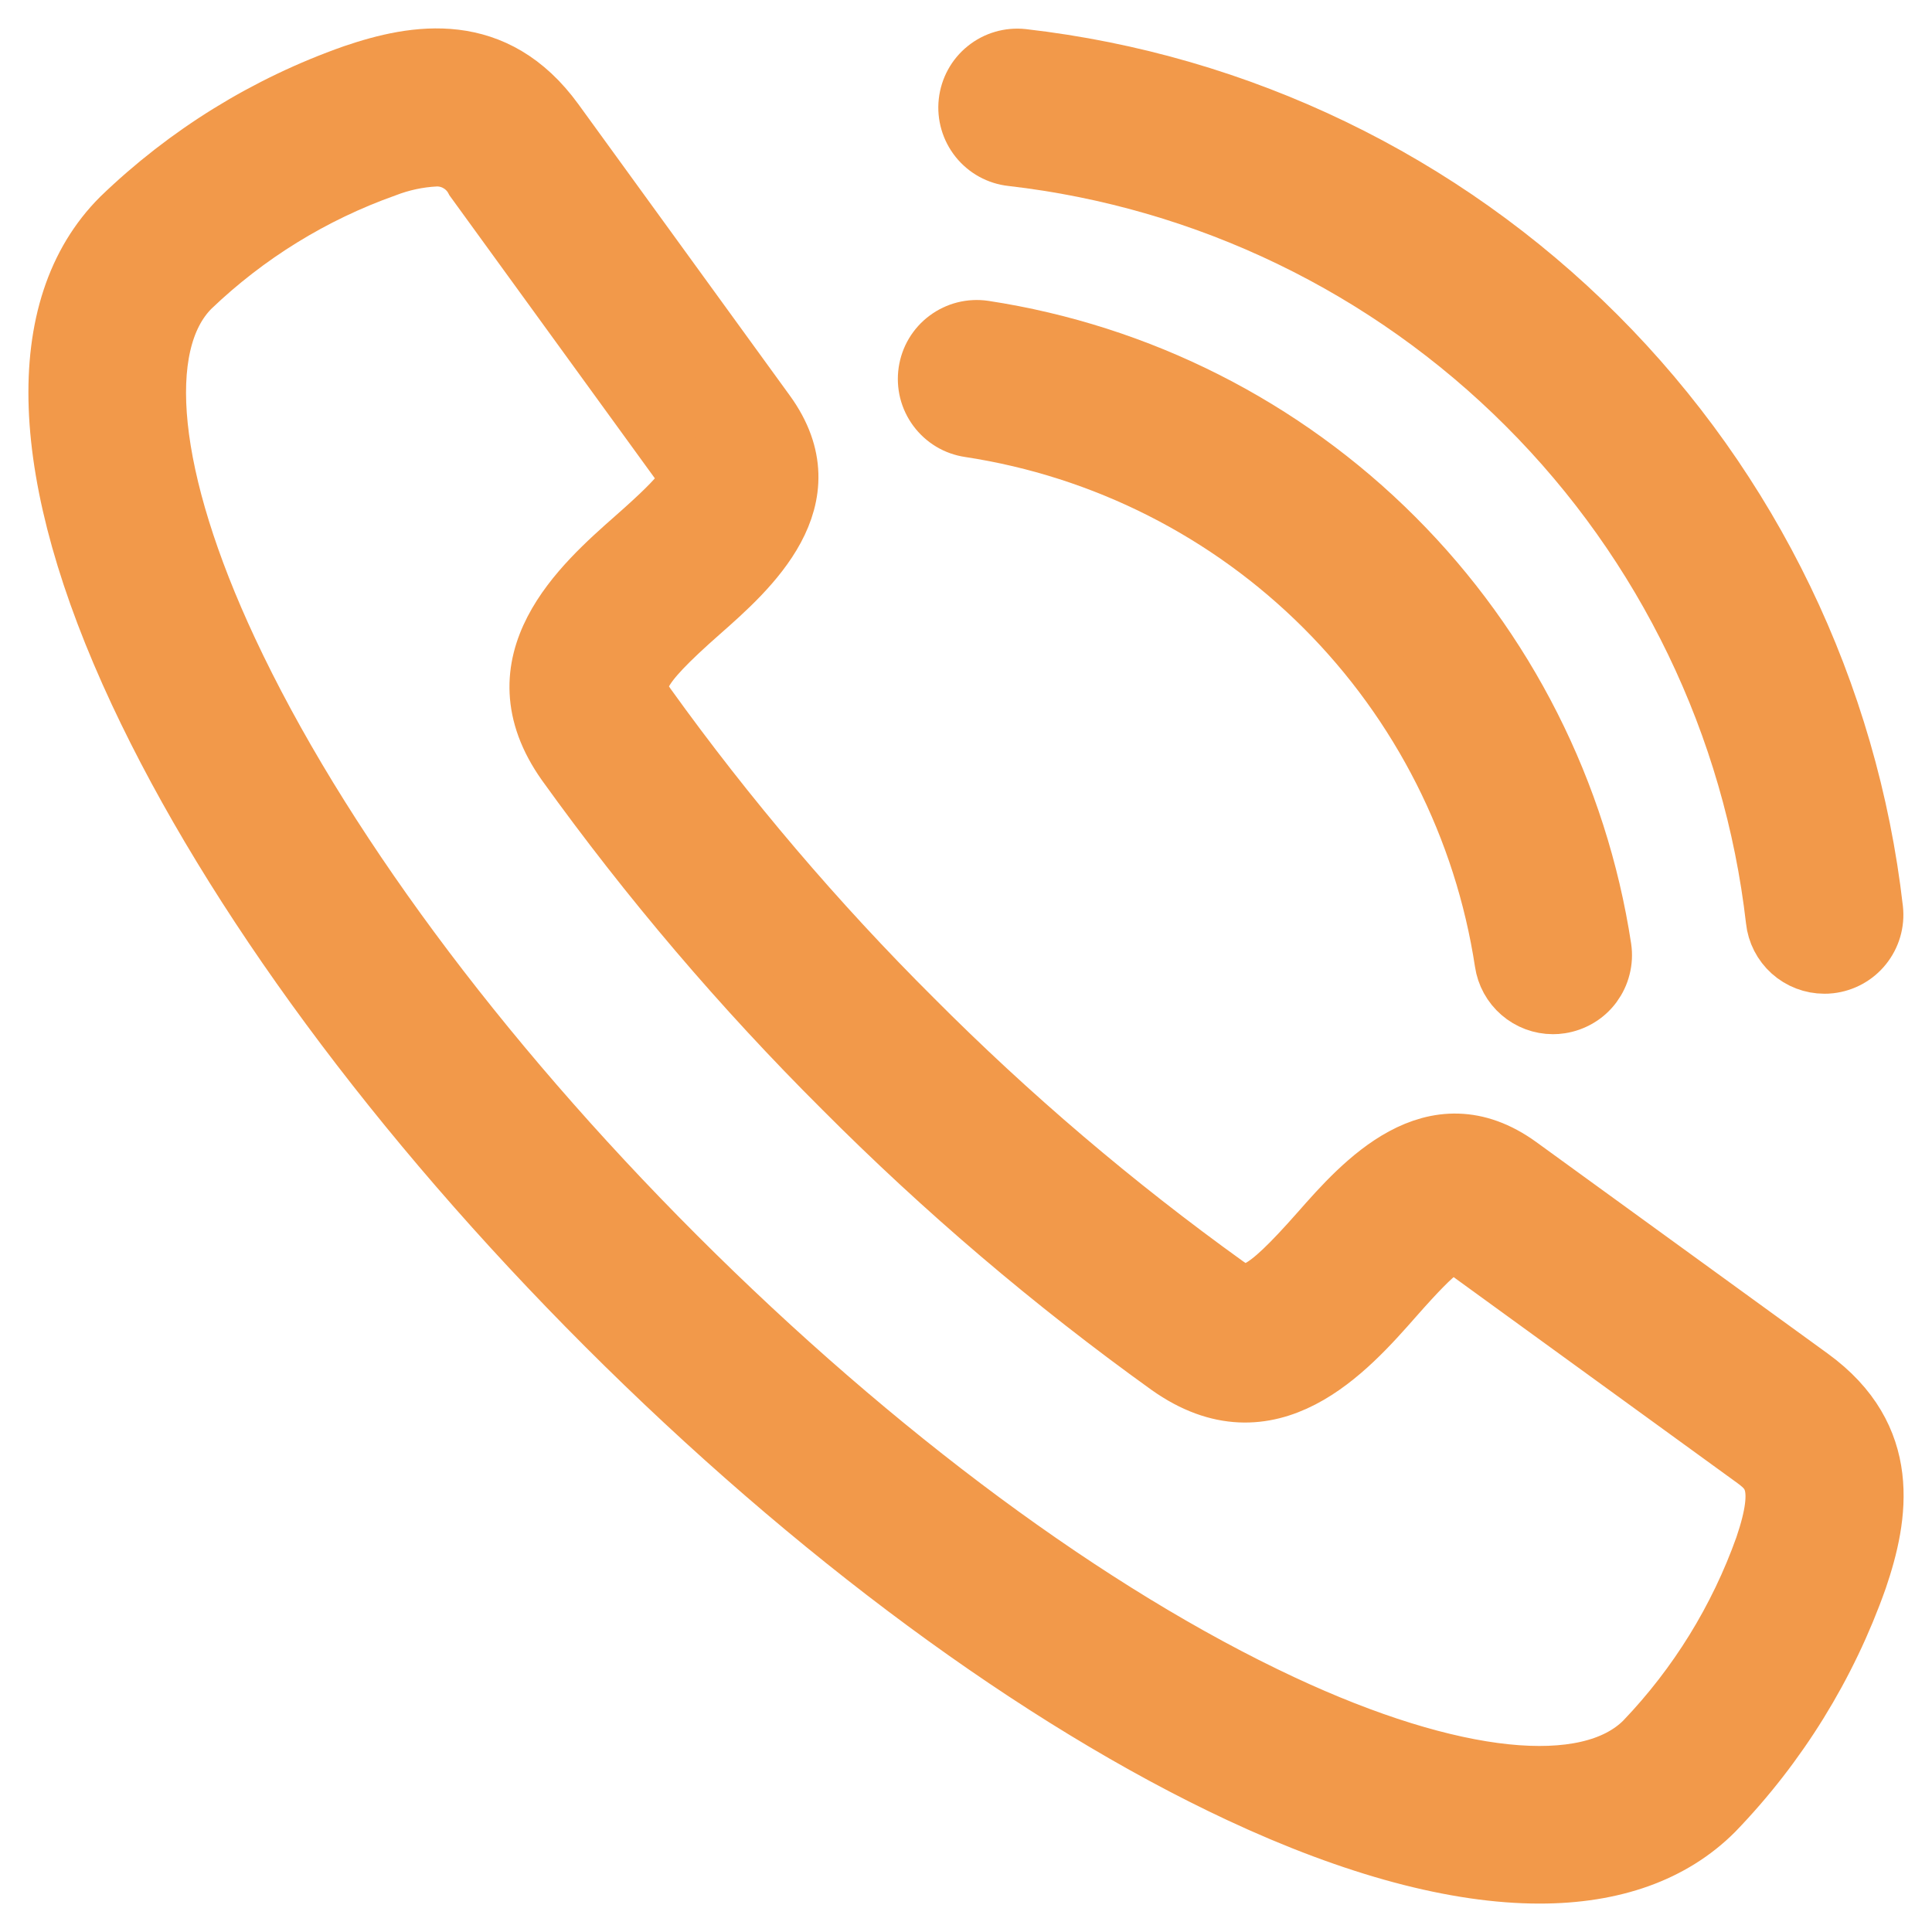
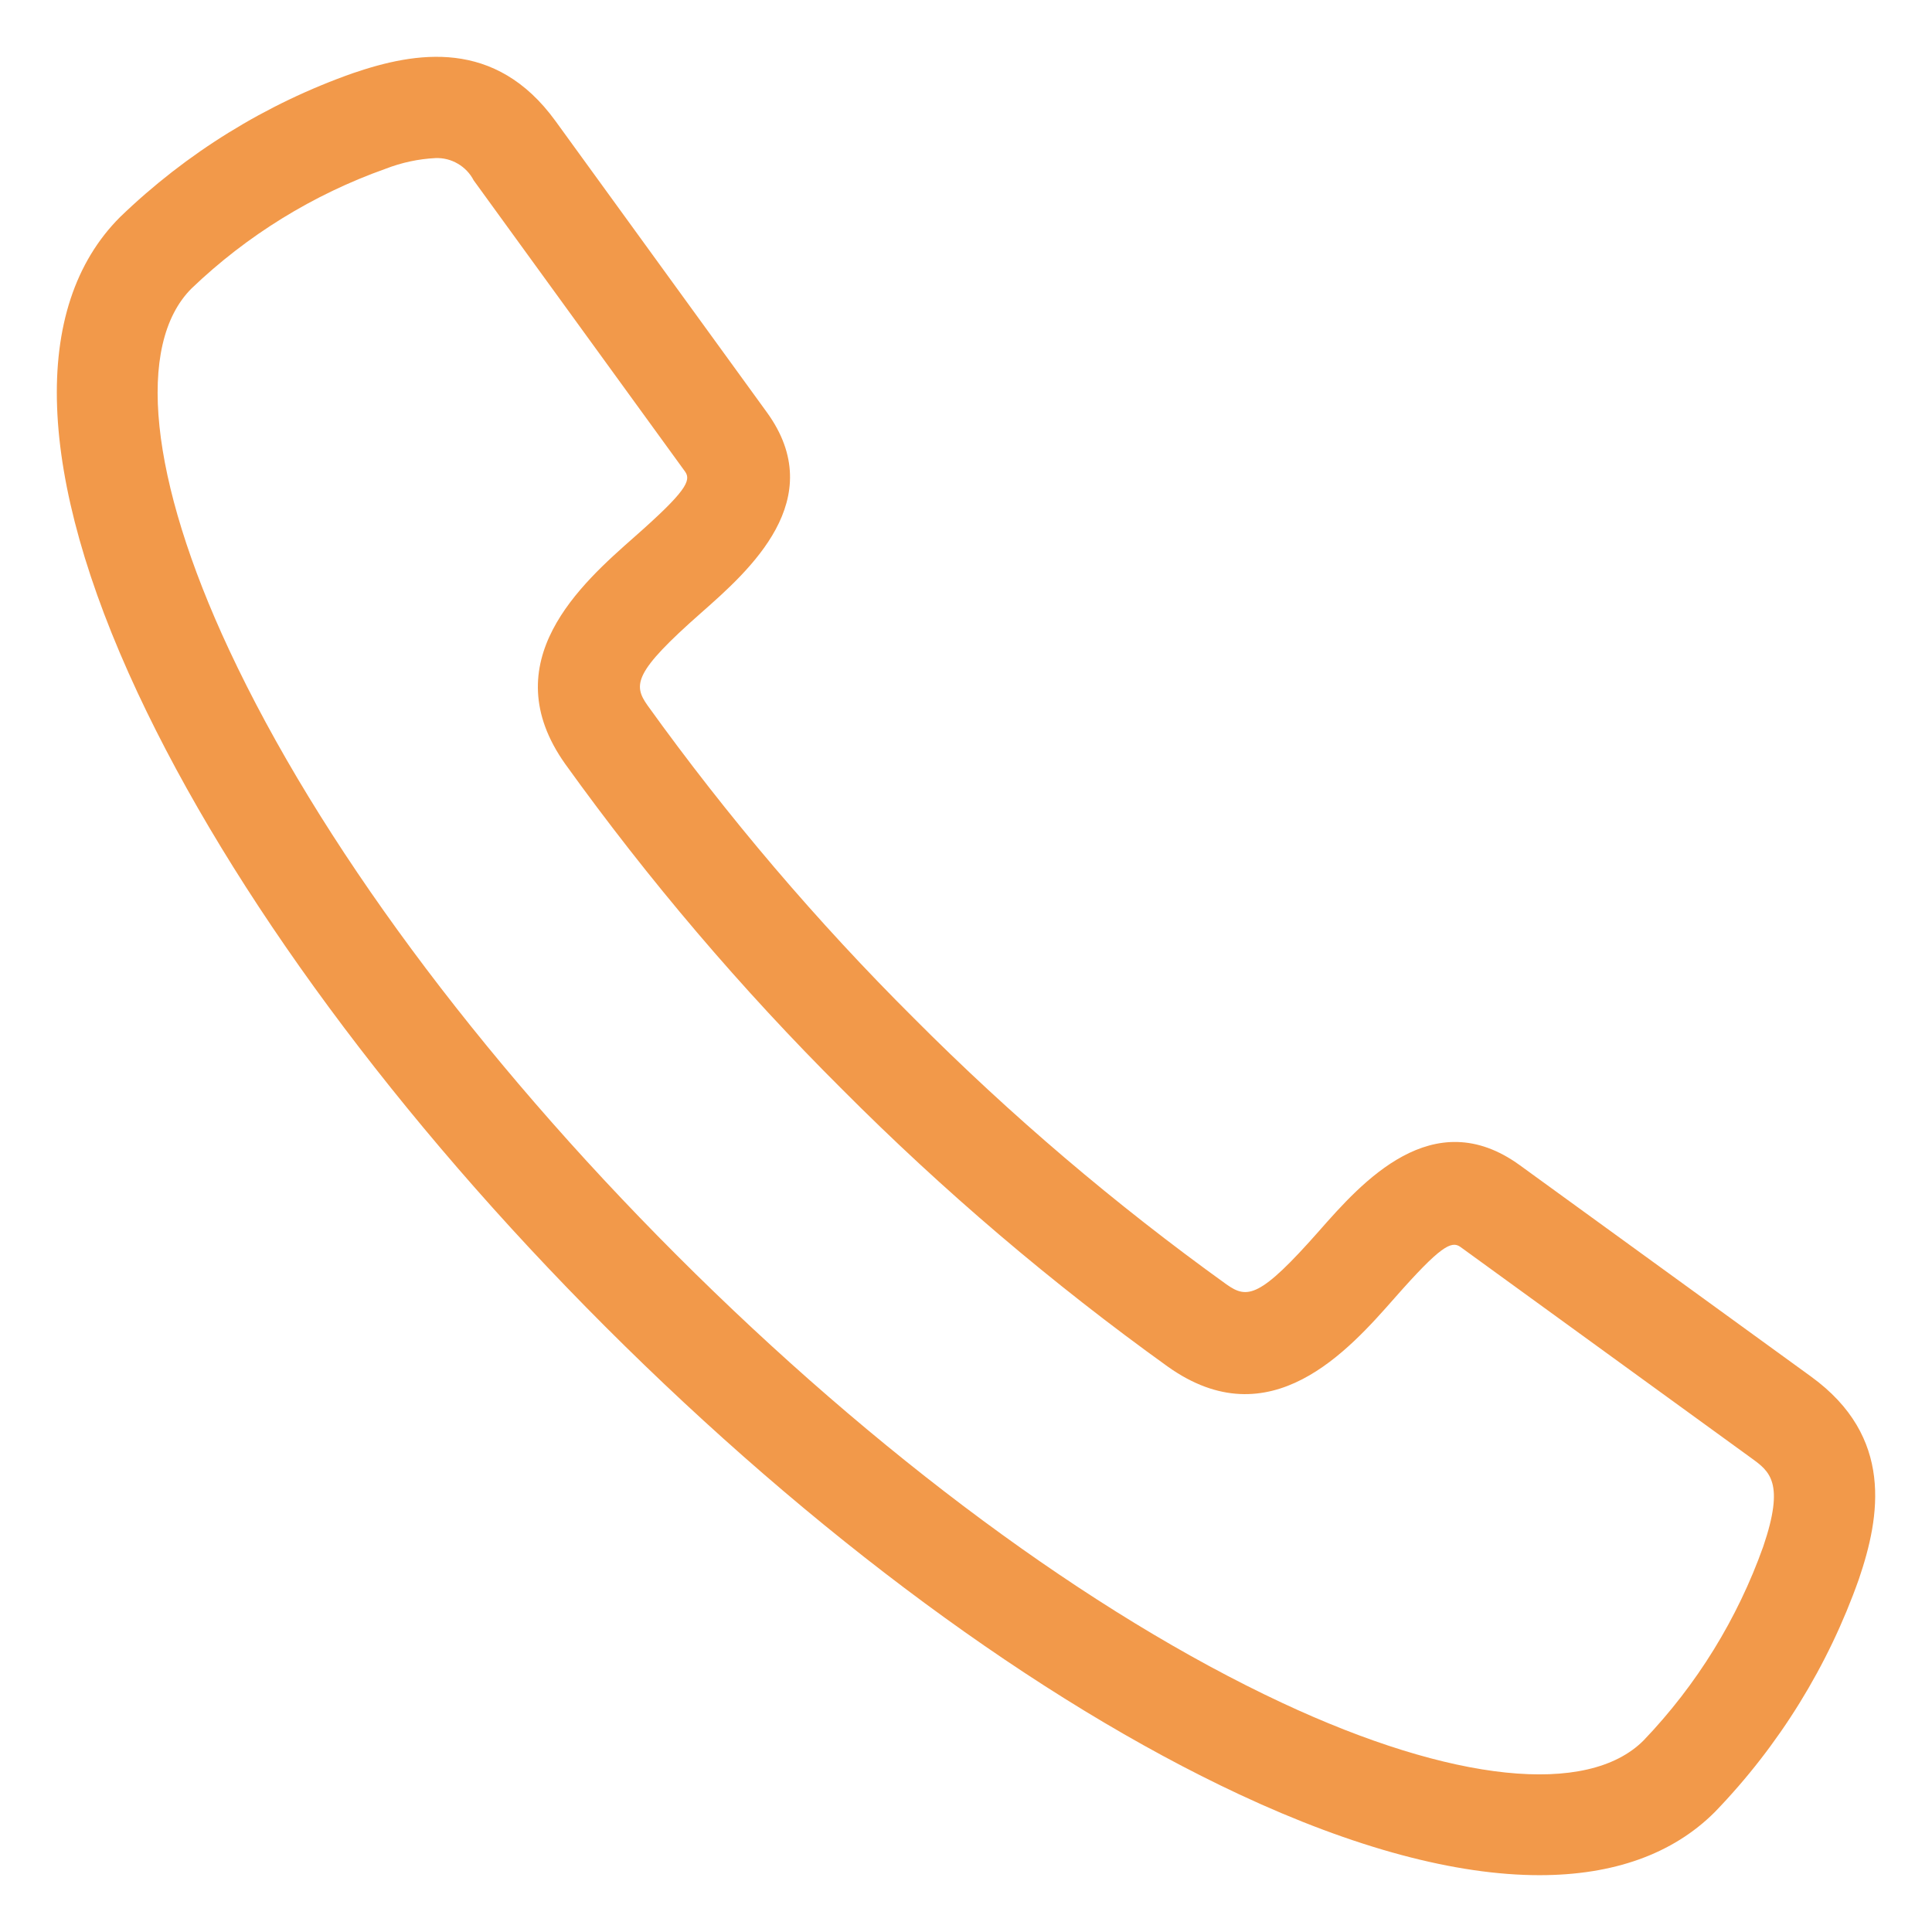
<svg xmlns="http://www.w3.org/2000/svg" width="34" height="34" viewBox="0 0 34 34" fill="none">
-   <path d="M16.31 6.539C16.293 6.655 16.299 6.772 16.327 6.886C16.356 6.999 16.406 7.105 16.476 7.199C16.546 7.293 16.633 7.372 16.733 7.432C16.833 7.492 16.944 7.531 17.06 7.548C19.422 7.908 21.607 9.013 23.297 10.703C24.986 12.393 26.092 14.578 26.452 16.94C26.483 17.151 26.589 17.344 26.75 17.483C26.911 17.623 27.117 17.7 27.33 17.7C27.374 17.7 27.418 17.697 27.461 17.69C27.576 17.673 27.687 17.633 27.788 17.573C27.888 17.514 27.975 17.435 28.045 17.341C28.114 17.247 28.165 17.141 28.193 17.027C28.222 16.914 28.228 16.797 28.211 16.681C27.793 13.942 26.512 11.407 24.552 9.448C22.593 7.488 20.058 6.207 17.319 5.789C17.203 5.772 17.086 5.778 16.972 5.806C16.859 5.835 16.753 5.885 16.659 5.955C16.565 6.024 16.486 6.112 16.426 6.212C16.366 6.312 16.327 6.424 16.31 6.539Z" fill="#F2994A" />
-   <path d="M17.804 2.776C21.227 3.169 24.418 4.709 26.854 7.146C29.291 9.582 30.831 12.772 31.224 16.196C31.247 16.414 31.351 16.615 31.513 16.761C31.676 16.907 31.887 16.988 32.106 16.988C32.139 16.988 32.172 16.987 32.204 16.983C32.438 16.957 32.653 16.84 32.8 16.656C32.948 16.472 33.017 16.237 32.991 16.003C32.553 12.177 30.832 8.613 28.109 5.891C25.387 3.168 21.823 1.447 17.997 1.009C17.763 0.984 17.528 1.052 17.345 1.2C17.161 1.347 17.044 1.562 17.018 1.796C16.992 2.03 17.061 2.265 17.208 2.449C17.355 2.633 17.57 2.751 17.804 2.776Z" fill="#F2994A" />
  <path d="M31.871 24.225L26.745 20.505C25.213 19.394 23.963 20.812 23.216 21.66C22.17 22.847 21.949 22.862 21.584 22.603C19.625 21.195 17.784 19.628 16.082 17.918C14.372 16.216 12.805 14.375 11.397 12.416C11.138 12.051 11.153 11.83 12.34 10.784C13.188 10.037 14.606 8.787 13.495 7.255L9.775 2.129C8.715 0.668 7.314 0.911 6.213 1.287C4.68 1.827 3.282 2.691 2.113 3.82C0.529 5.403 0.639 8.376 2.422 12.191C4.078 15.733 7.001 19.695 10.653 23.347C14.305 26.999 18.267 29.922 21.809 31.578C23.835 32.525 25.624 33 27.093 33C28.39 33 29.438 32.63 30.18 31.887C31.309 30.718 32.173 29.32 32.714 27.787C33.089 26.686 33.332 25.285 31.871 24.225ZM31.031 27.214C30.577 28.489 29.859 29.653 28.923 30.63C27.937 31.616 25.559 31.368 22.562 29.967C19.203 28.397 15.42 25.599 11.91 22.09C8.401 18.58 5.603 14.797 4.033 11.438C2.632 8.441 2.384 6.063 3.37 5.077C4.347 4.141 5.511 3.423 6.786 2.97C7.067 2.861 7.364 2.797 7.665 2.782C7.803 2.777 7.939 2.811 8.057 2.881C8.176 2.95 8.273 3.052 8.336 3.174L12.056 8.299C12.17 8.457 12.071 8.651 11.164 9.45C10.232 10.272 8.671 11.648 9.947 13.445C11.413 15.486 13.044 17.402 14.825 19.175C16.598 20.956 18.514 22.587 20.555 24.053C22.352 25.329 23.728 23.769 24.55 22.835C25.349 21.928 25.543 21.83 25.701 21.944L30.826 25.664C31.141 25.893 31.413 26.09 31.031 27.214Z" fill="#F2994A" />
-   <path d="M16.31 6.539C16.293 6.655 16.299 6.772 16.327 6.886C16.356 6.999 16.406 7.105 16.476 7.199C16.546 7.293 16.633 7.372 16.733 7.432C16.833 7.492 16.944 7.531 17.06 7.548C19.422 7.908 21.607 9.013 23.297 10.703C24.986 12.393 26.092 14.578 26.452 16.94C26.483 17.151 26.589 17.344 26.75 17.483C26.911 17.623 27.117 17.7 27.33 17.7C27.374 17.7 27.418 17.697 27.461 17.69C27.576 17.673 27.687 17.633 27.788 17.573C27.888 17.514 27.975 17.435 28.045 17.341C28.114 17.247 28.165 17.141 28.193 17.027C28.222 16.914 28.228 16.797 28.211 16.681C27.793 13.942 26.512 11.407 24.552 9.448C22.593 7.488 20.058 6.207 17.319 5.789C17.203 5.772 17.086 5.778 16.972 5.806C16.859 5.835 16.753 5.885 16.659 5.955C16.565 6.024 16.486 6.112 16.426 6.212C16.366 6.312 16.327 6.424 16.31 6.539Z" stroke="#F2994A" />
-   <path d="M17.804 2.776C21.227 3.169 24.418 4.709 26.854 7.146C29.291 9.582 30.831 12.772 31.224 16.196C31.247 16.414 31.351 16.615 31.513 16.761C31.676 16.907 31.887 16.988 32.106 16.988C32.139 16.988 32.172 16.987 32.204 16.983C32.438 16.957 32.653 16.84 32.8 16.656C32.948 16.472 33.017 16.237 32.991 16.003C32.553 12.177 30.832 8.613 28.109 5.891C25.387 3.168 21.823 1.447 17.997 1.009C17.763 0.984 17.528 1.052 17.345 1.2C17.161 1.347 17.044 1.562 17.018 1.796C16.992 2.03 17.061 2.265 17.208 2.449C17.355 2.633 17.57 2.751 17.804 2.776Z" stroke="#F2994A" />
-   <path d="M31.871 24.225L26.745 20.505C25.213 19.394 23.963 20.812 23.216 21.66C22.17 22.847 21.949 22.862 21.584 22.603C19.625 21.195 17.784 19.628 16.082 17.918C14.372 16.216 12.805 14.375 11.397 12.416C11.138 12.051 11.153 11.83 12.34 10.784C13.188 10.037 14.606 8.787 13.495 7.255L9.775 2.129C8.715 0.668 7.314 0.911 6.213 1.287C4.68 1.827 3.282 2.691 2.113 3.82C0.529 5.403 0.639 8.376 2.422 12.191C4.078 15.733 7.001 19.695 10.653 23.347C14.305 26.999 18.267 29.922 21.809 31.578C23.835 32.525 25.624 33 27.093 33C28.39 33 29.438 32.63 30.18 31.887C31.309 30.718 32.173 29.32 32.714 27.787C33.089 26.686 33.332 25.285 31.871 24.225ZM31.031 27.214C30.577 28.489 29.859 29.653 28.923 30.63C27.937 31.616 25.559 31.368 22.562 29.967C19.203 28.397 15.42 25.599 11.91 22.09C8.401 18.58 5.603 14.797 4.033 11.438C2.632 8.441 2.384 6.063 3.37 5.077C4.347 4.141 5.511 3.423 6.786 2.97C7.067 2.861 7.364 2.797 7.665 2.782C7.803 2.777 7.939 2.811 8.057 2.881C8.176 2.95 8.273 3.052 8.336 3.174L12.056 8.299C12.17 8.457 12.071 8.651 11.164 9.45C10.232 10.272 8.671 11.648 9.947 13.445C11.413 15.486 13.044 17.402 14.825 19.175C16.598 20.956 18.514 22.587 20.555 24.053C22.352 25.329 23.728 23.769 24.55 22.835C25.349 21.928 25.543 21.83 25.701 21.944L30.826 25.664C31.141 25.893 31.413 26.09 31.031 27.214Z" stroke="#F2994A" />
</svg>